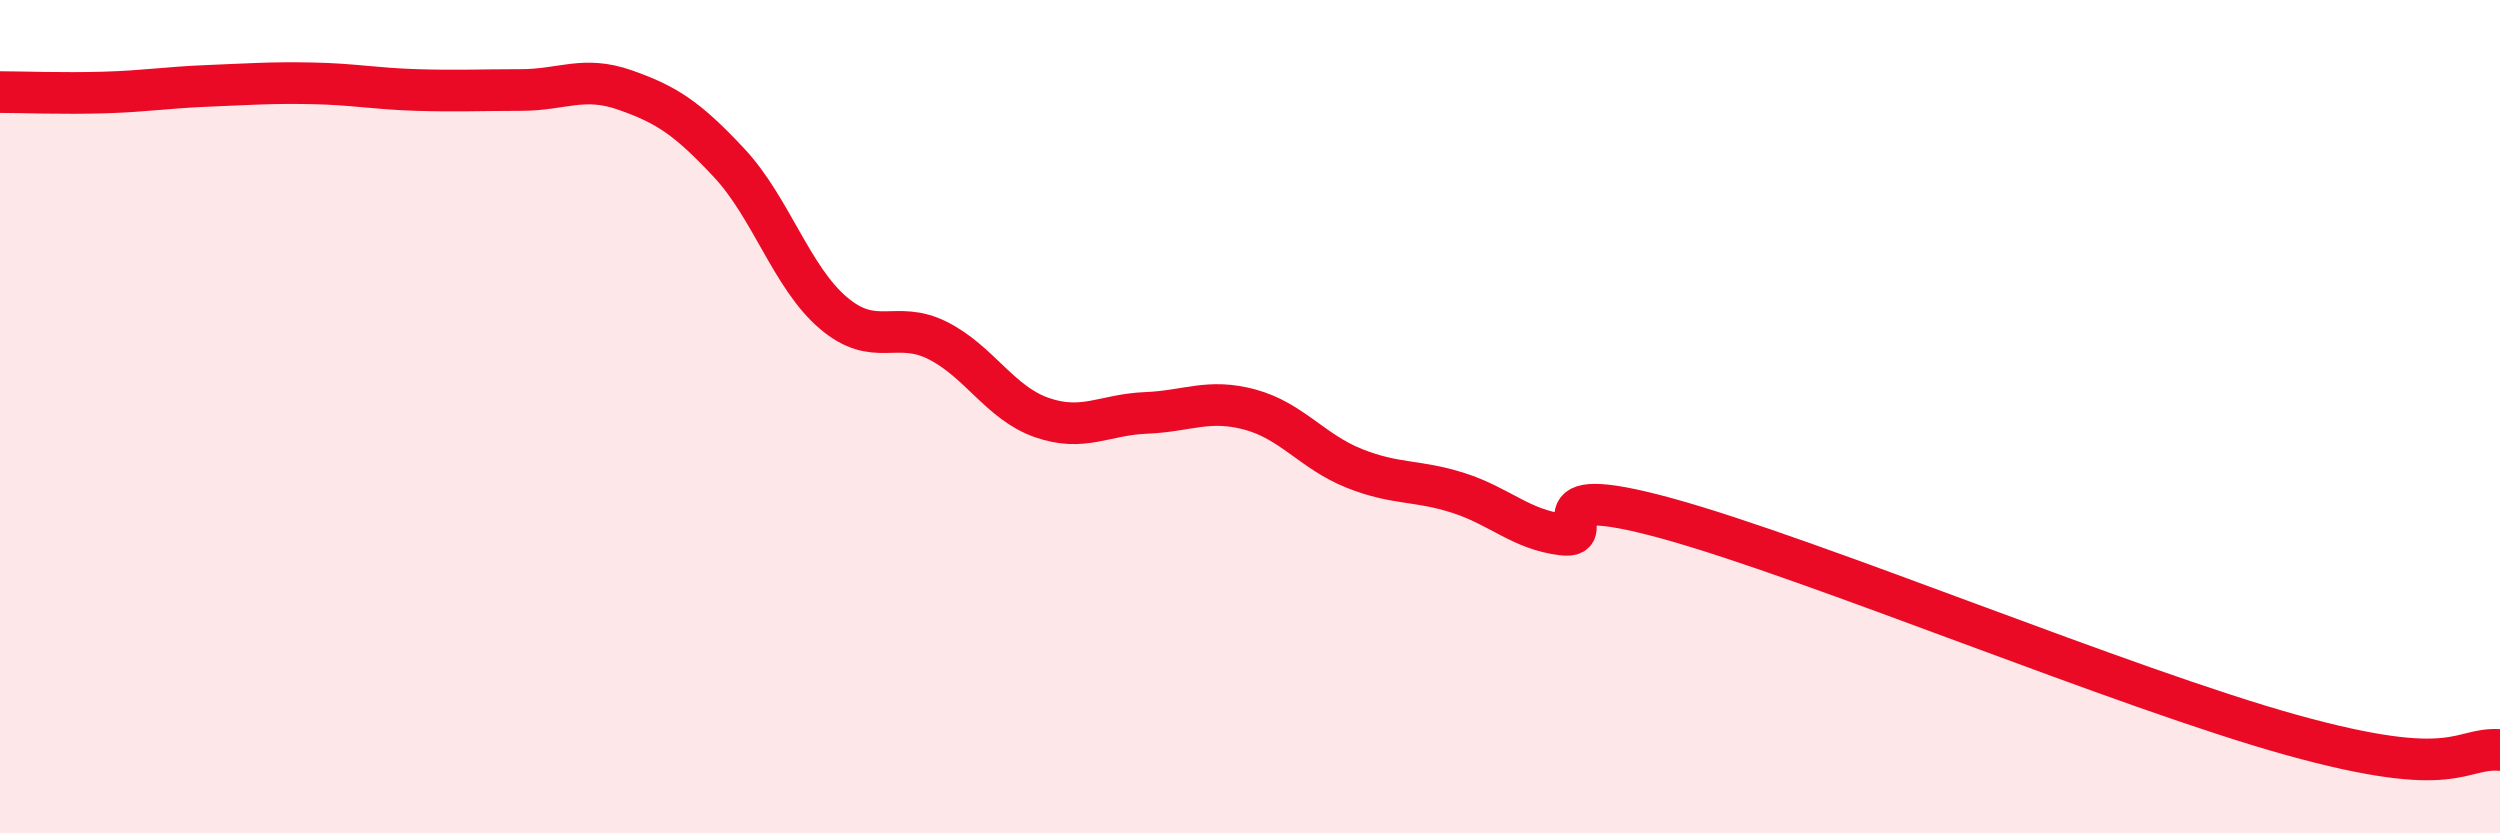
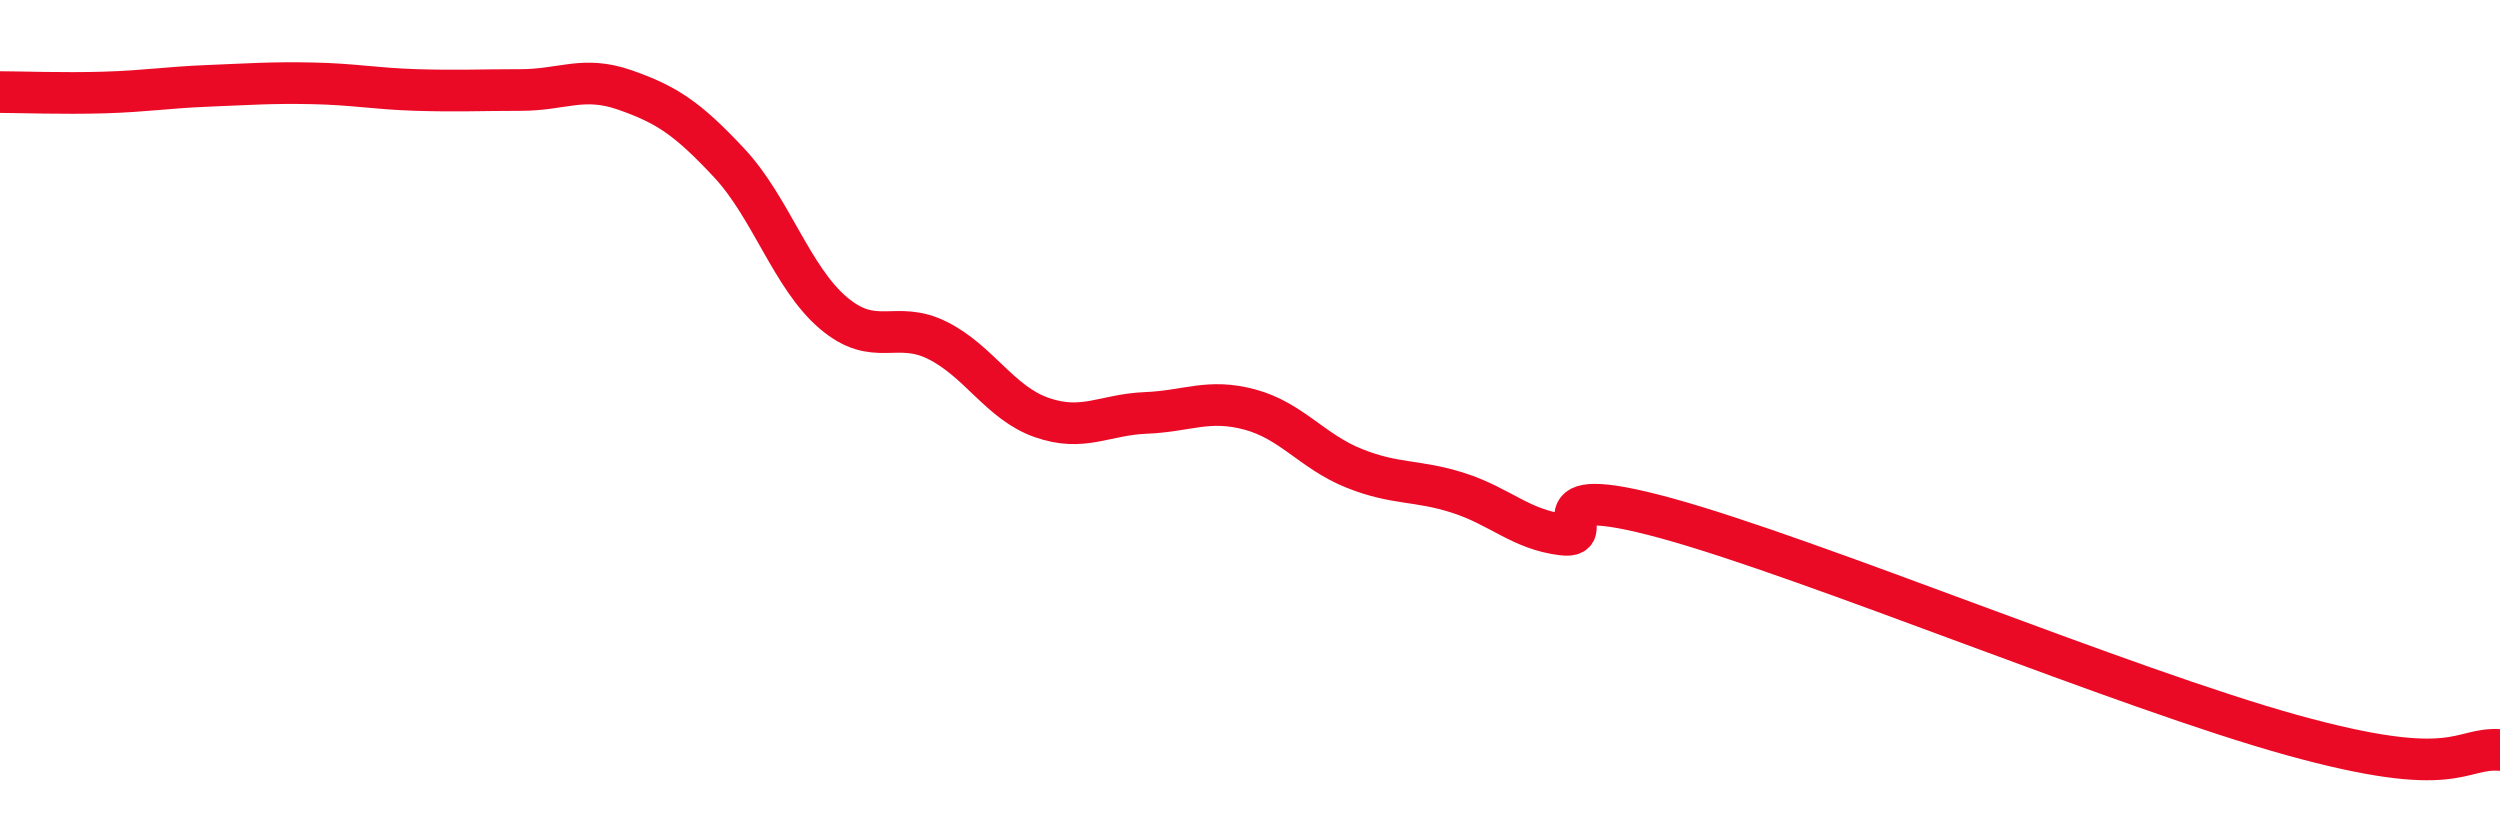
<svg xmlns="http://www.w3.org/2000/svg" width="60" height="20" viewBox="0 0 60 20">
-   <path d="M 0,2.21 C 0.5,2.21 1.5,2.25 2.5,2.22 C 3.5,2.19 4,2.1 5,2.06 C 6,2.02 6.5,1.98 7.5,2 C 8.5,2.02 9,2.13 10,2.16 C 11,2.19 11.5,2.16 12.5,2.16 C 13.5,2.16 14,1.81 15,2.16 C 16,2.51 16.5,2.84 17.5,3.91 C 18.5,4.98 19,6.66 20,7.51 C 21,8.36 21.5,7.67 22.5,8.17 C 23.5,8.67 24,9.67 25,10.02 C 26,10.37 26.5,9.95 27.5,9.91 C 28.5,9.87 29,9.56 30,9.83 C 31,10.1 31.5,10.84 32.5,11.24 C 33.5,11.64 34,11.51 35,11.83 C 36,12.15 36.5,12.71 37.5,12.83 C 38.5,12.95 36.5,11.48 40,12.44 C 43.5,13.4 51,16.53 55,17.64 C 59,18.75 59,17.93 60,18L60 20L0 20Z" fill="#EB0A25" opacity="0.1" stroke-linecap="round" stroke-linejoin="round" />
  <path d="M 0,2.21 C 0.5,2.21 1.5,2.25 2.5,2.22 C 3.5,2.19 4,2.1 5,2.06 C 6,2.02 6.5,1.98 7.5,2 C 8.5,2.02 9,2.13 10,2.16 C 11,2.19 11.5,2.16 12.5,2.16 C 13.5,2.16 14,1.81 15,2.16 C 16,2.51 16.5,2.84 17.5,3.91 C 18.5,4.98 19,6.66 20,7.51 C 21,8.36 21.5,7.67 22.5,8.17 C 23.5,8.67 24,9.67 25,10.02 C 26,10.37 26.5,9.95 27.5,9.91 C 28.5,9.87 29,9.56 30,9.83 C 31,10.1 31.5,10.84 32.5,11.24 C 33.5,11.64 34,11.51 35,11.83 C 36,12.15 36.5,12.71 37.5,12.83 C 38.5,12.95 36.5,11.48 40,12.44 C 43.5,13.4 51,16.53 55,17.64 C 59,18.75 59,17.93 60,18" stroke="#EB0A25" stroke-width="1" fill="none" stroke-linecap="round" stroke-linejoin="round" />
</svg>